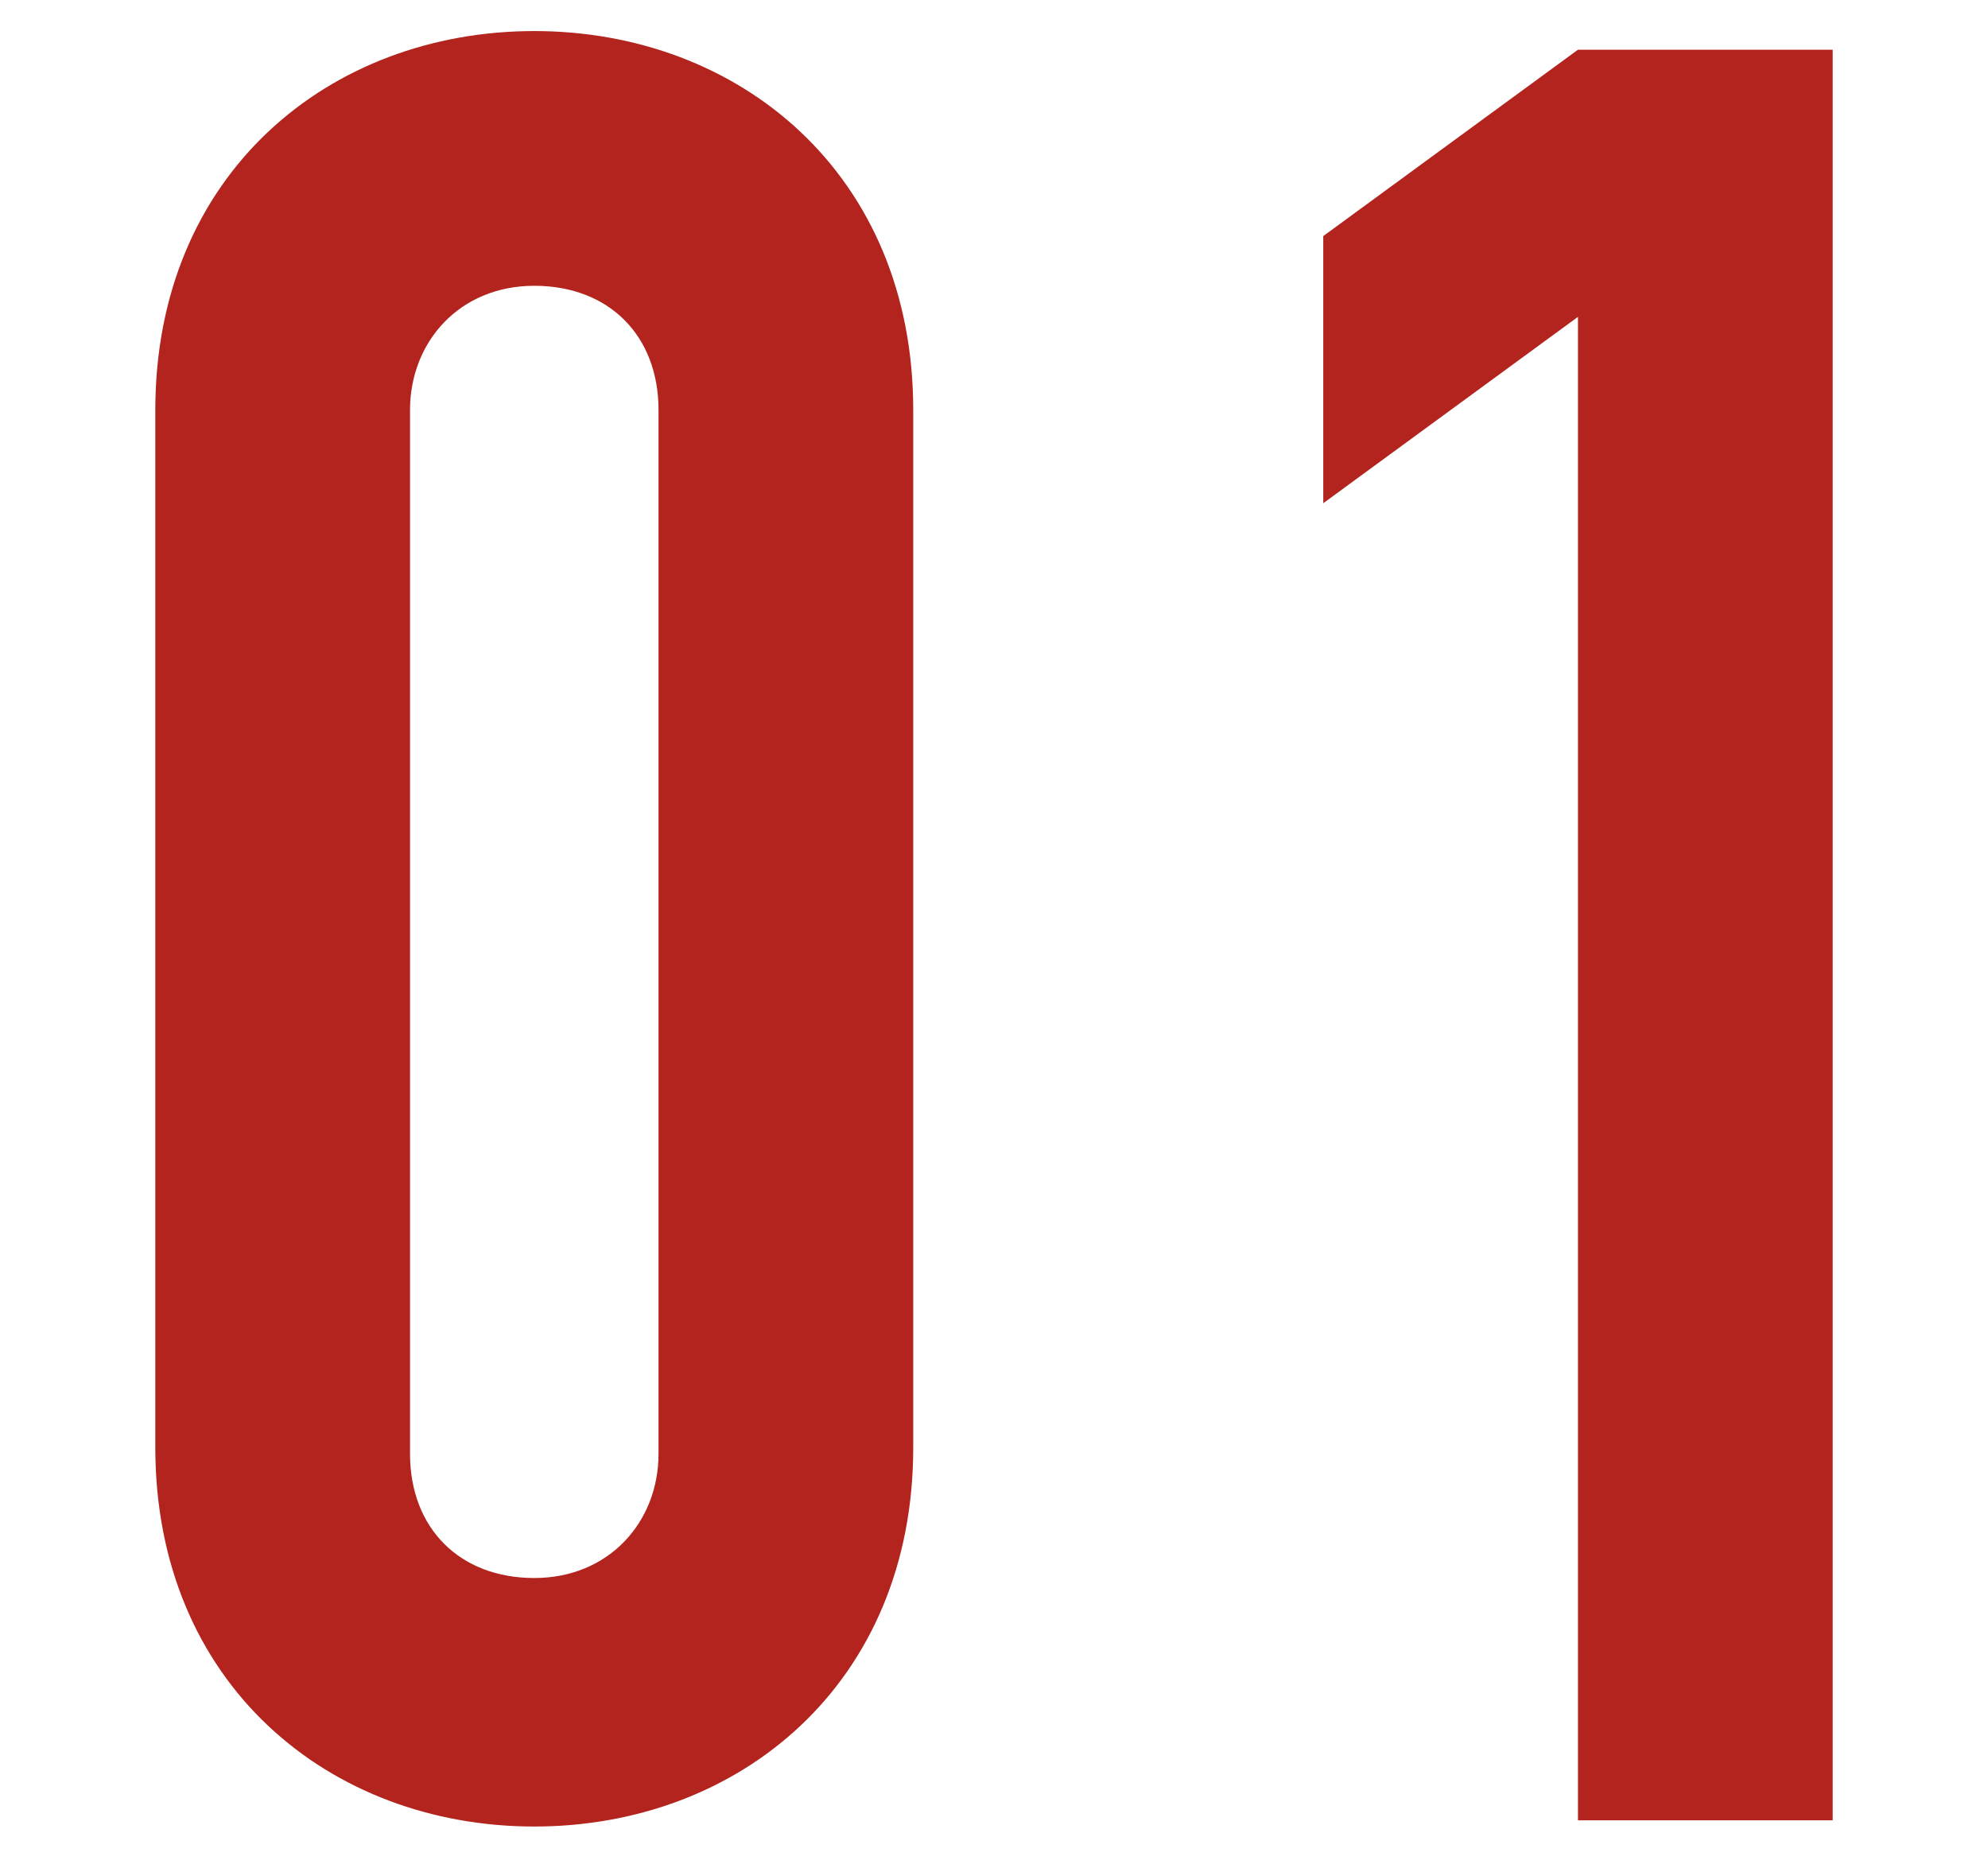
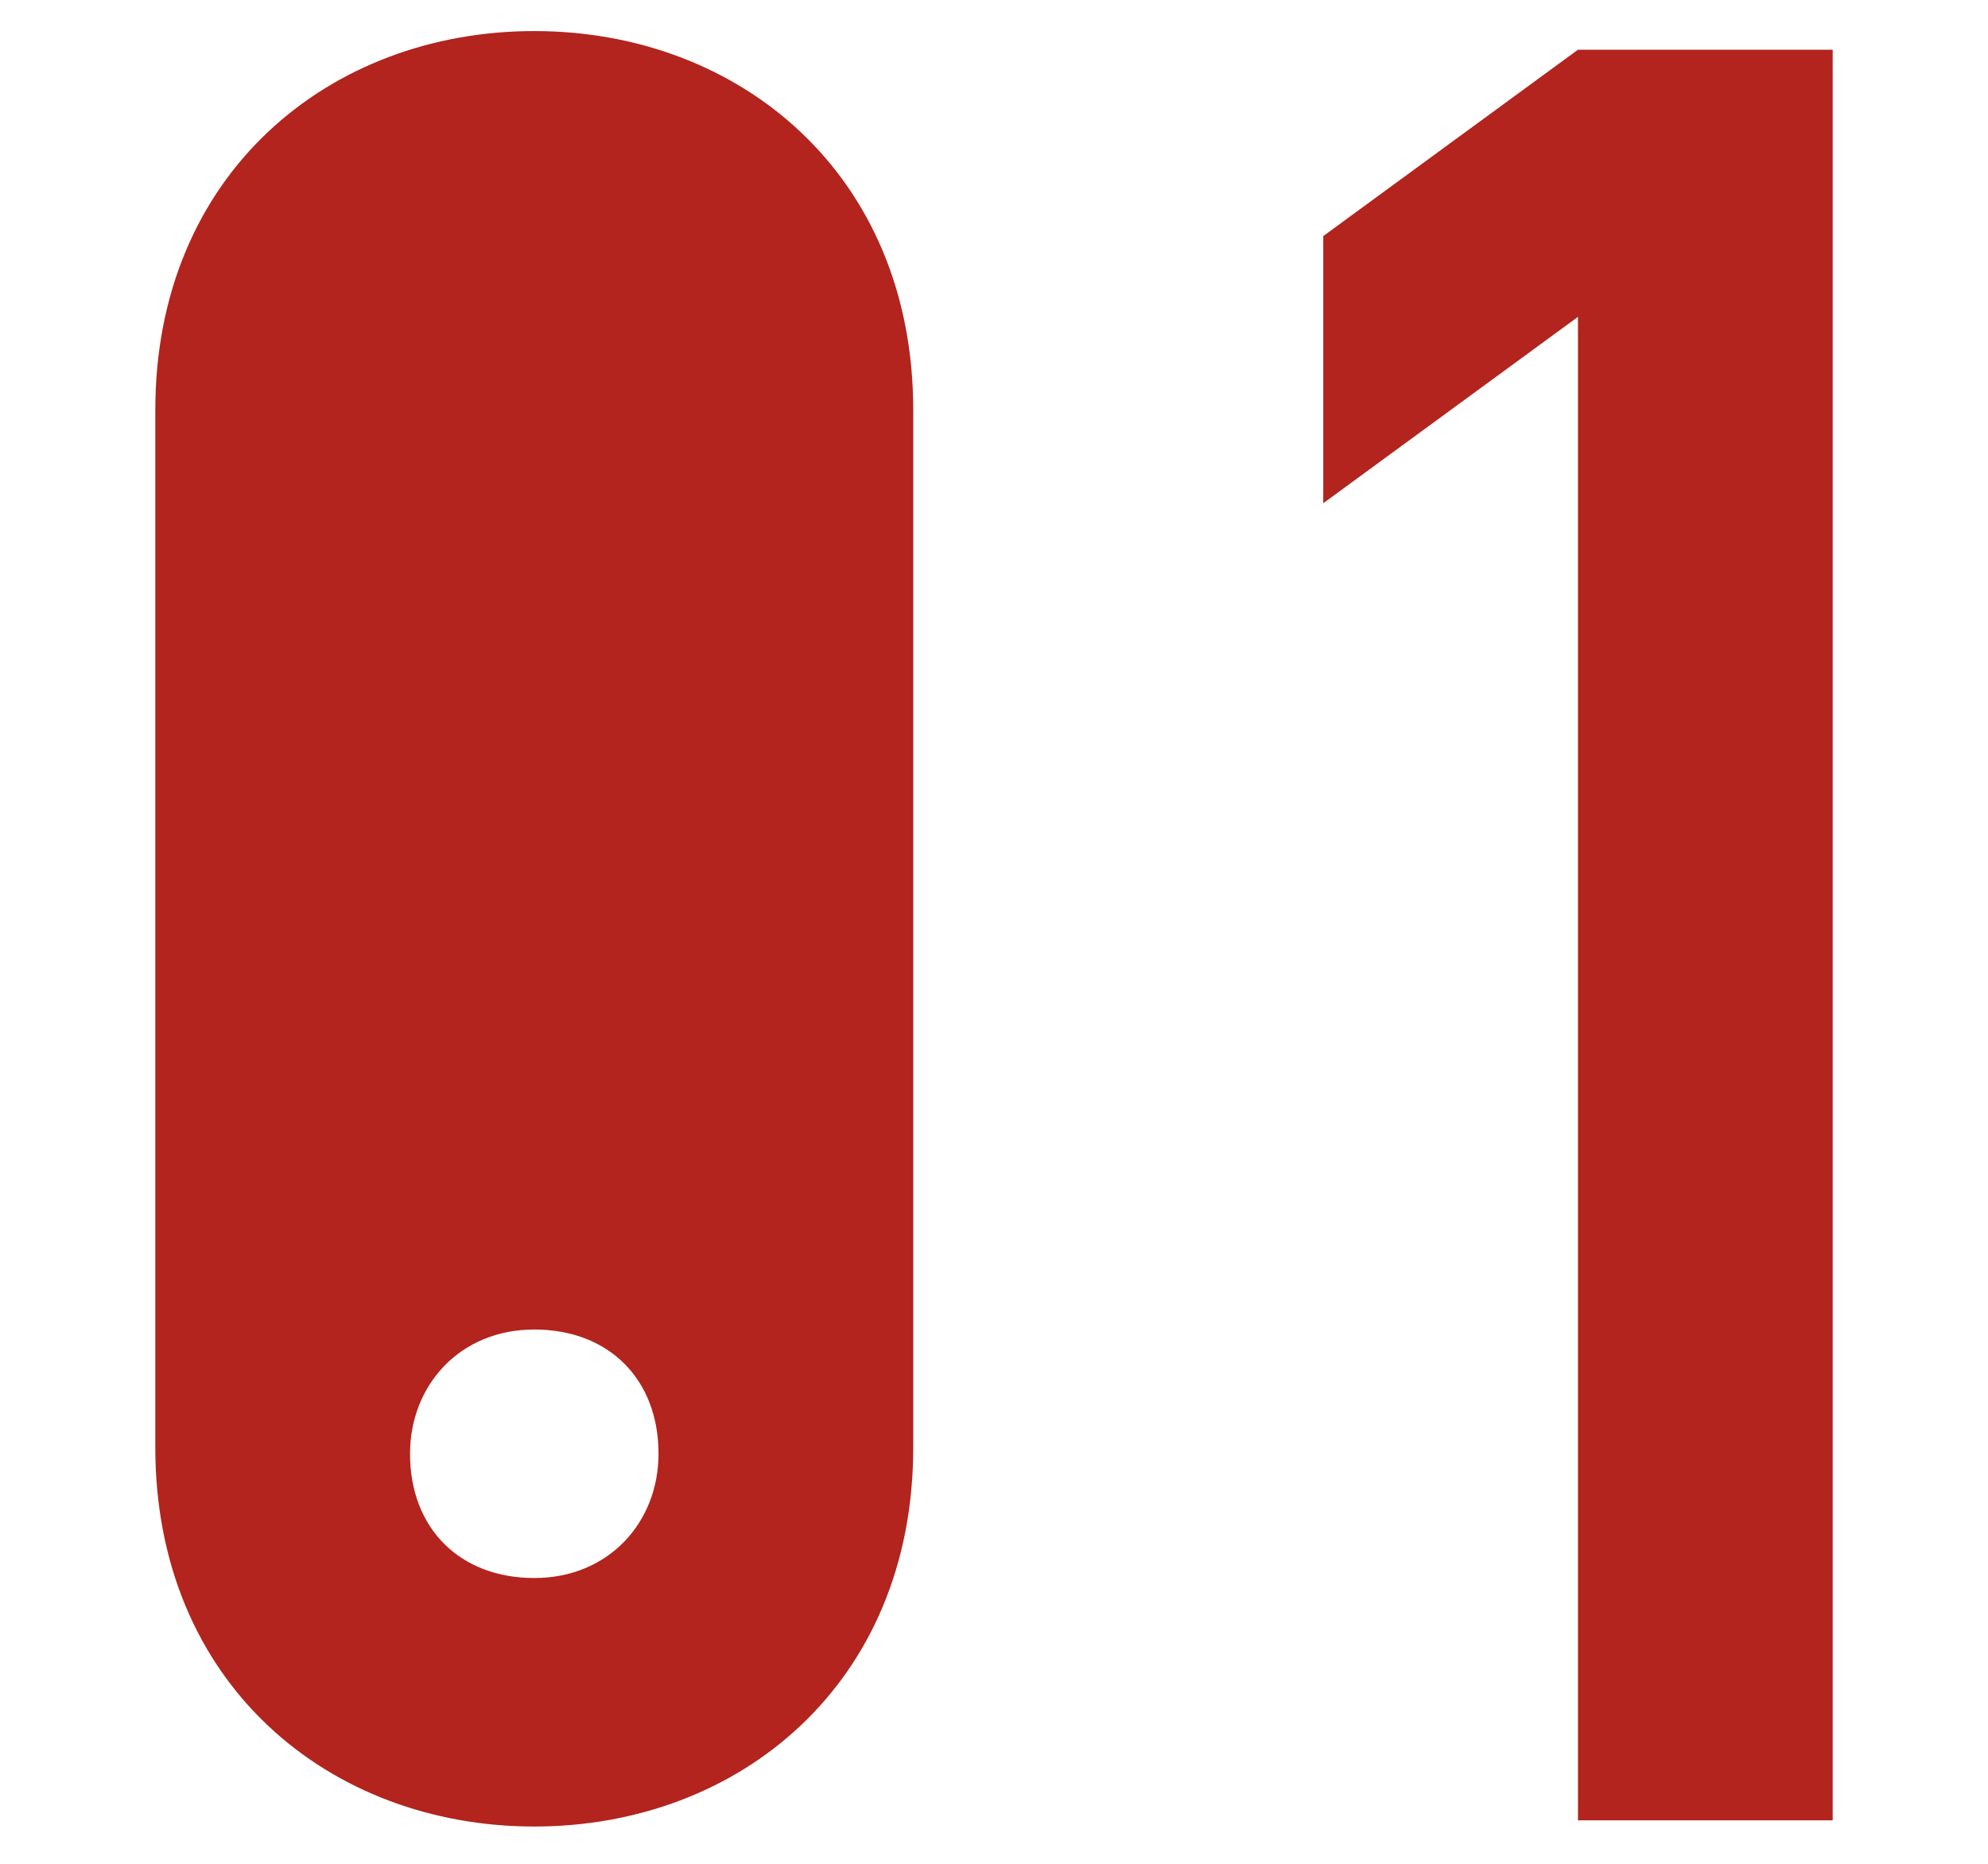
<svg xmlns="http://www.w3.org/2000/svg" id="_レイヤー_2" version="1.1" viewBox="0 0 32 30">
  <defs>
    <style>.st0{fill:#b2241d}</style>
  </defs>
  <g id="design">
-     <path d="M2.5 6.6C2.5 2.8 5.3.5 8.6.5s6.1 2.3 6.1 6.1v16.7c0 3.8-2.8 6.1-6.1 6.1s-6.1-2.3-6.1-6.1V6.6Zm4.1 16.8c0 1.2.8 2 2 2s2-.9 2-2V6.6c0-1.2-.8-2-2-2s-2 .9-2 2v16.7ZM25.4 5.1l-4.1 3V3.8l4.1-3h4.1v28.5h-4.1V5.1Z" class="st0" />
+     <path d="M2.5 6.6C2.5 2.8 5.3.5 8.6.5s6.1 2.3 6.1 6.1v16.7c0 3.8-2.8 6.1-6.1 6.1s-6.1-2.3-6.1-6.1V6.6Zm4.1 16.8c0 1.2.8 2 2 2s2-.9 2-2c0-1.2-.8-2-2-2s-2 .9-2 2v16.7ZM25.4 5.1l-4.1 3V3.8l4.1-3h4.1v28.5h-4.1V5.1Z" class="st0" />
  </g>
</svg>